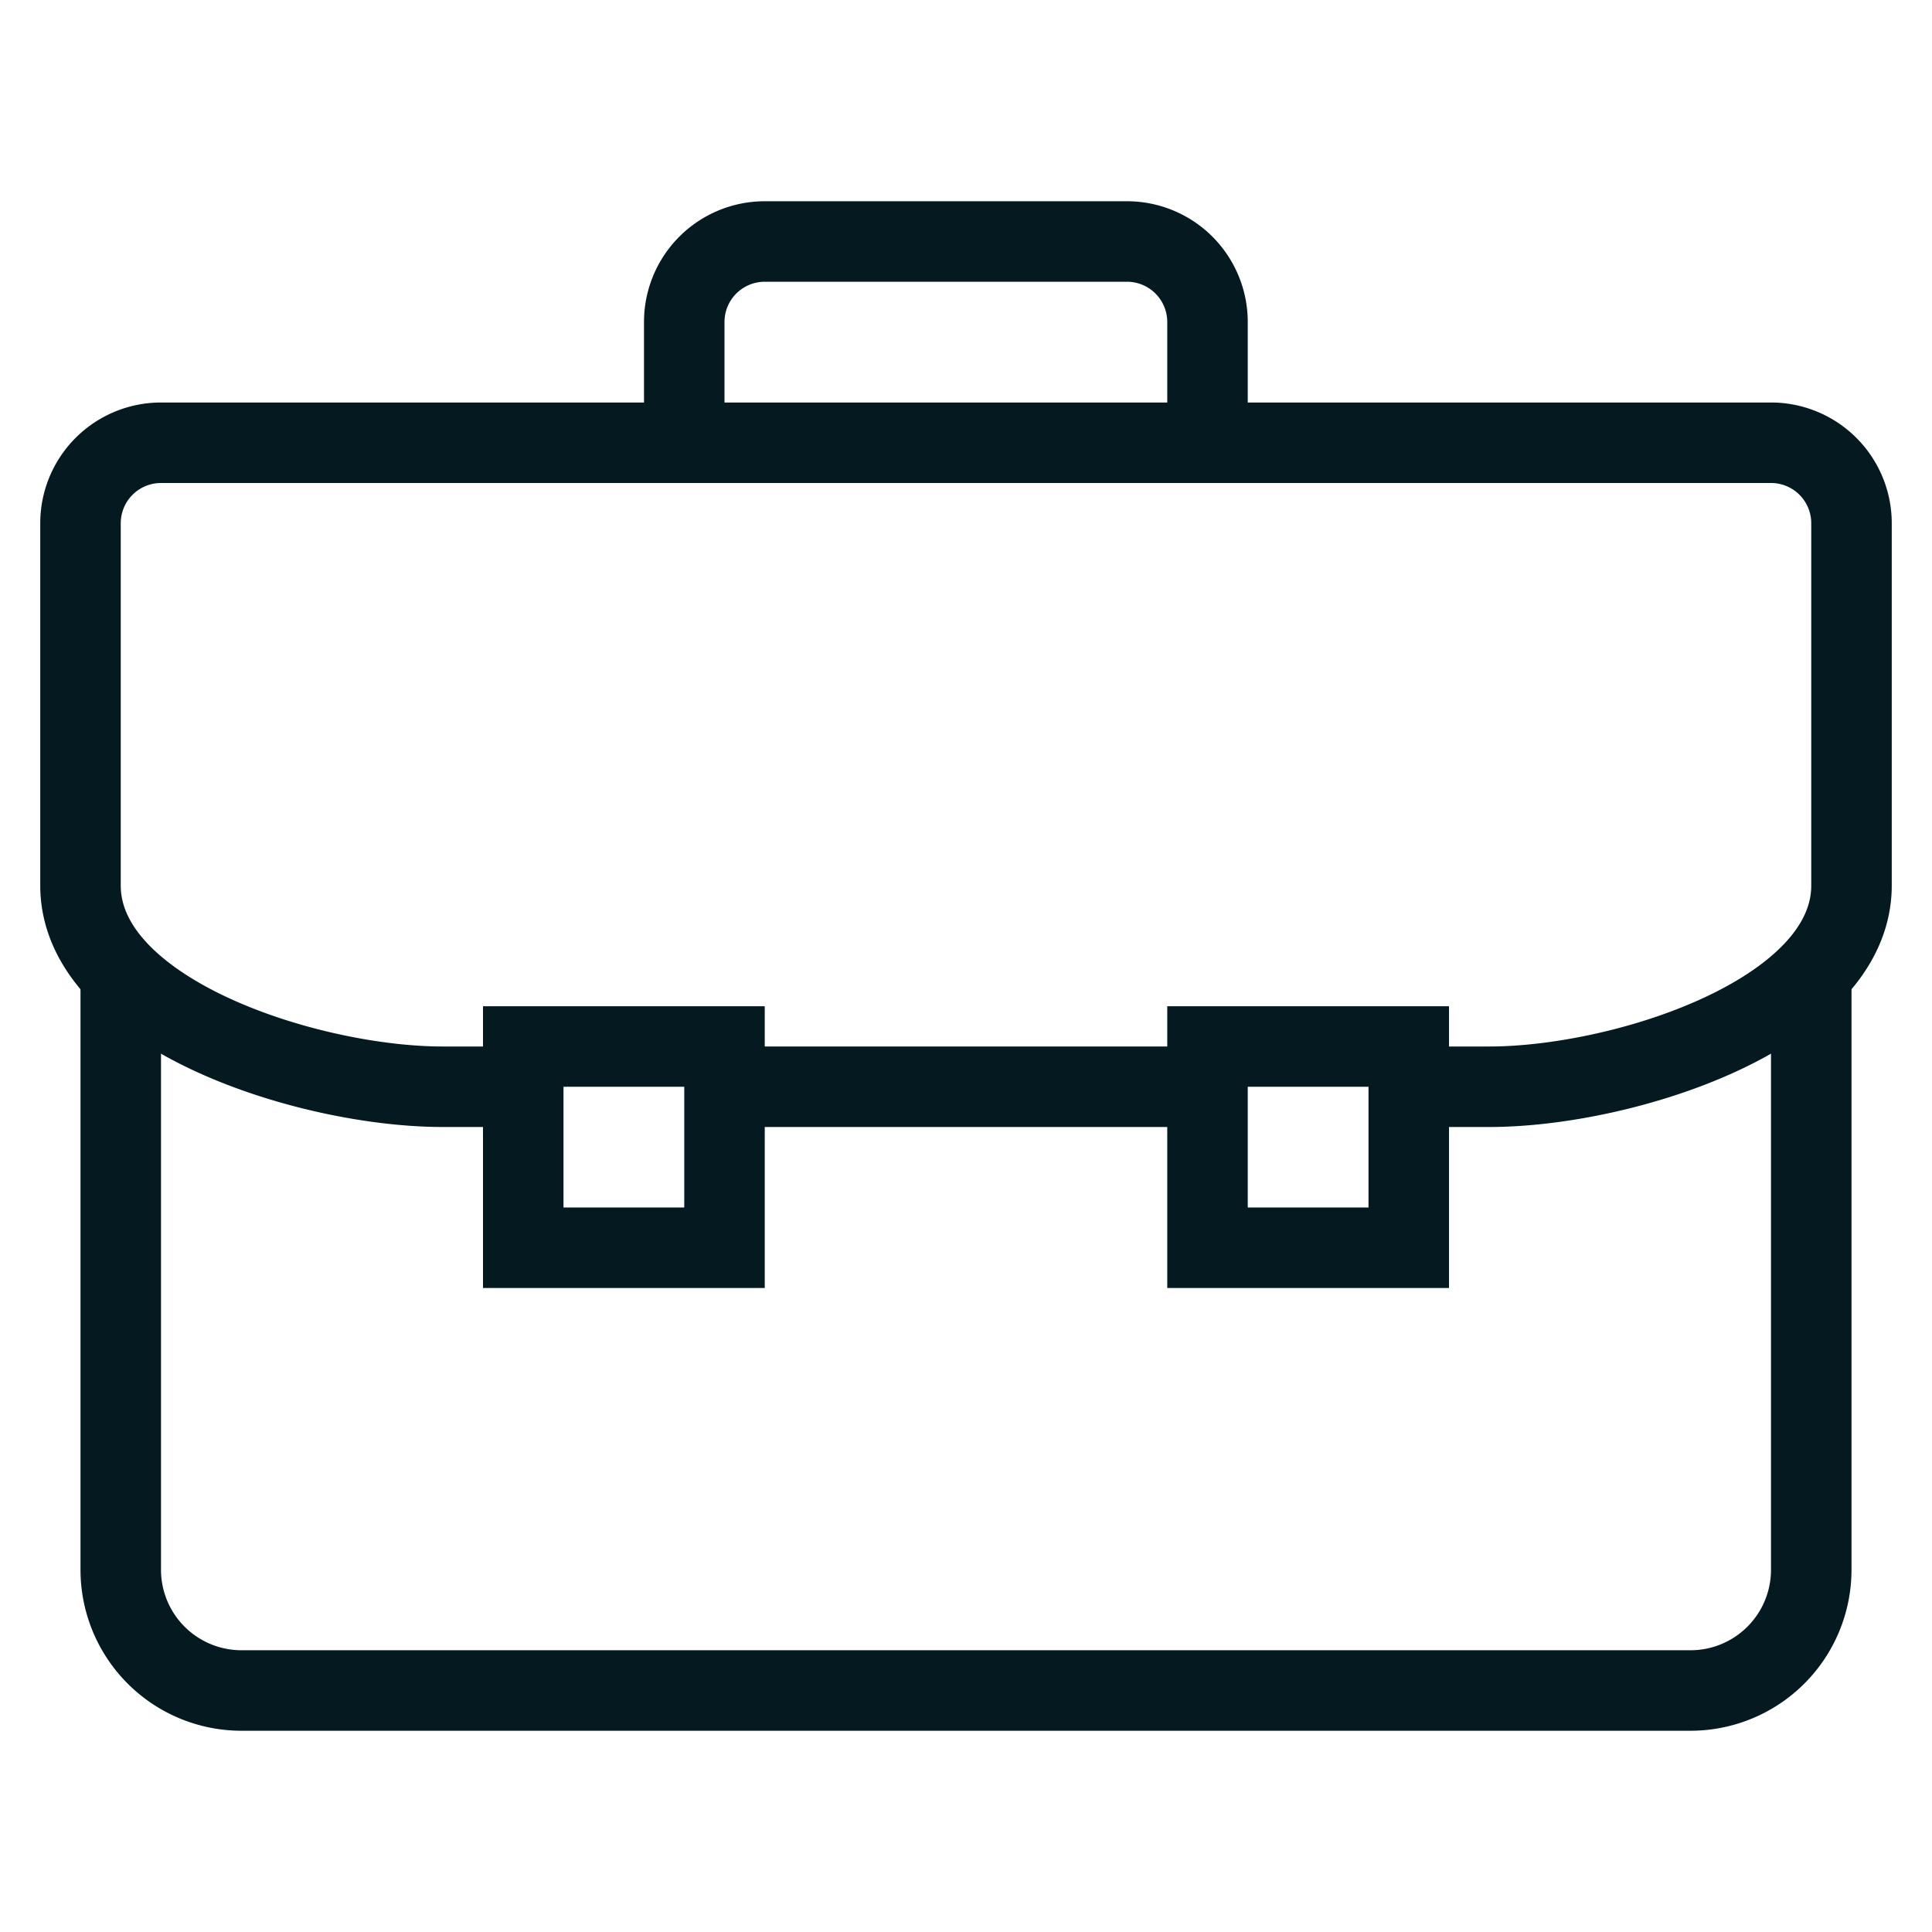
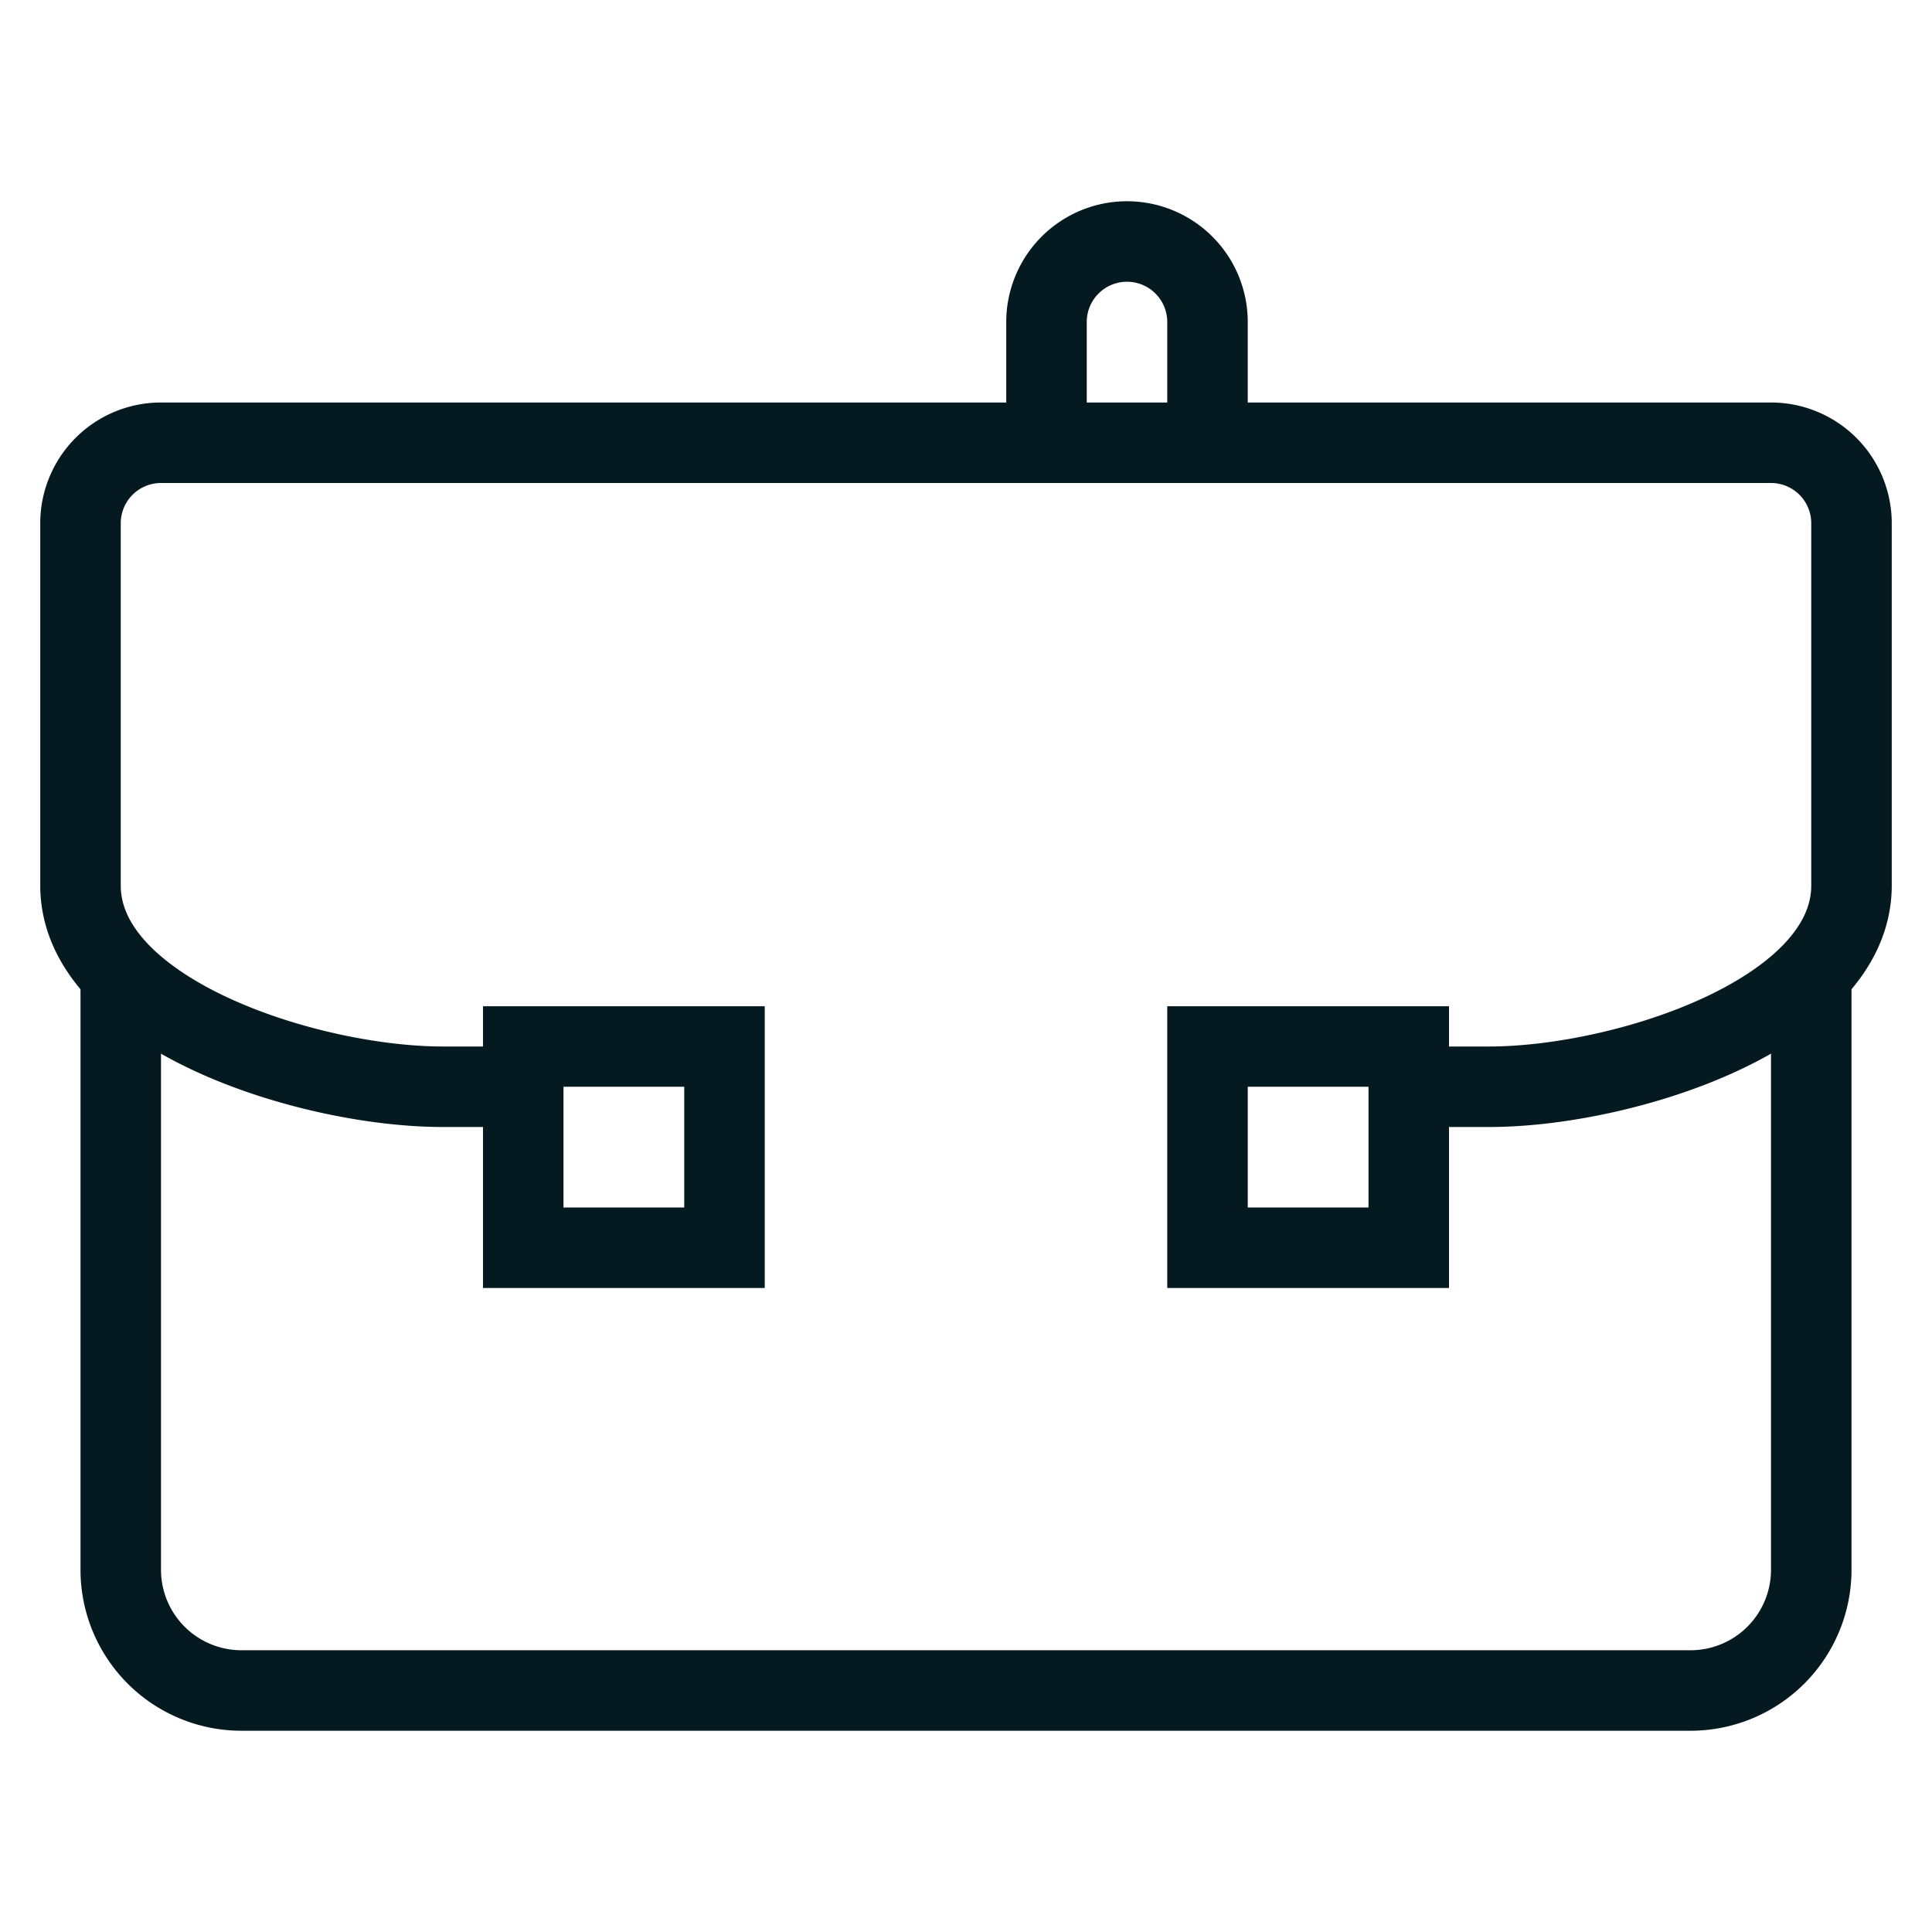
<svg xmlns="http://www.w3.org/2000/svg" id="Layer_1" data-name="Layer 1" viewBox="0 0 48 48">
  <defs>
    <style>.cls-1{fill:none;stroke:#041920;stroke-miterlimit:10;stroke-width:2px;}</style>
  </defs>
  <title>icn_company</title>
  <path class="cls-1" d="M45,24V39a3,3,0,0,1-3,3H6a3,3,0,0,1-3-3V24" />
  <rect class="cls-1" x="13" y="26" width="5" height="5" />
  <rect class="cls-1" x="30" y="26" width="5" height="5" />
-   <path class="cls-1" d="M30,11V8a2,2,0,0,0-2-2H19a2,2,0,0,0-2,2v3" />
-   <line class="cls-1" x1="30" y1="27" x2="18" y2="27" />
+   <path class="cls-1" d="M30,11V8a2,2,0,0,0-2-2a2,2,0,0,0-2,2v3" />
  <path class="cls-1" d="M13,27H11c-3.34,0-9-1.81-9-5V13a2,2,0,0,1,2-2H44a2,2,0,0,1,2,2v9c0,3.19-5.66,5-9,5H35" />
</svg>